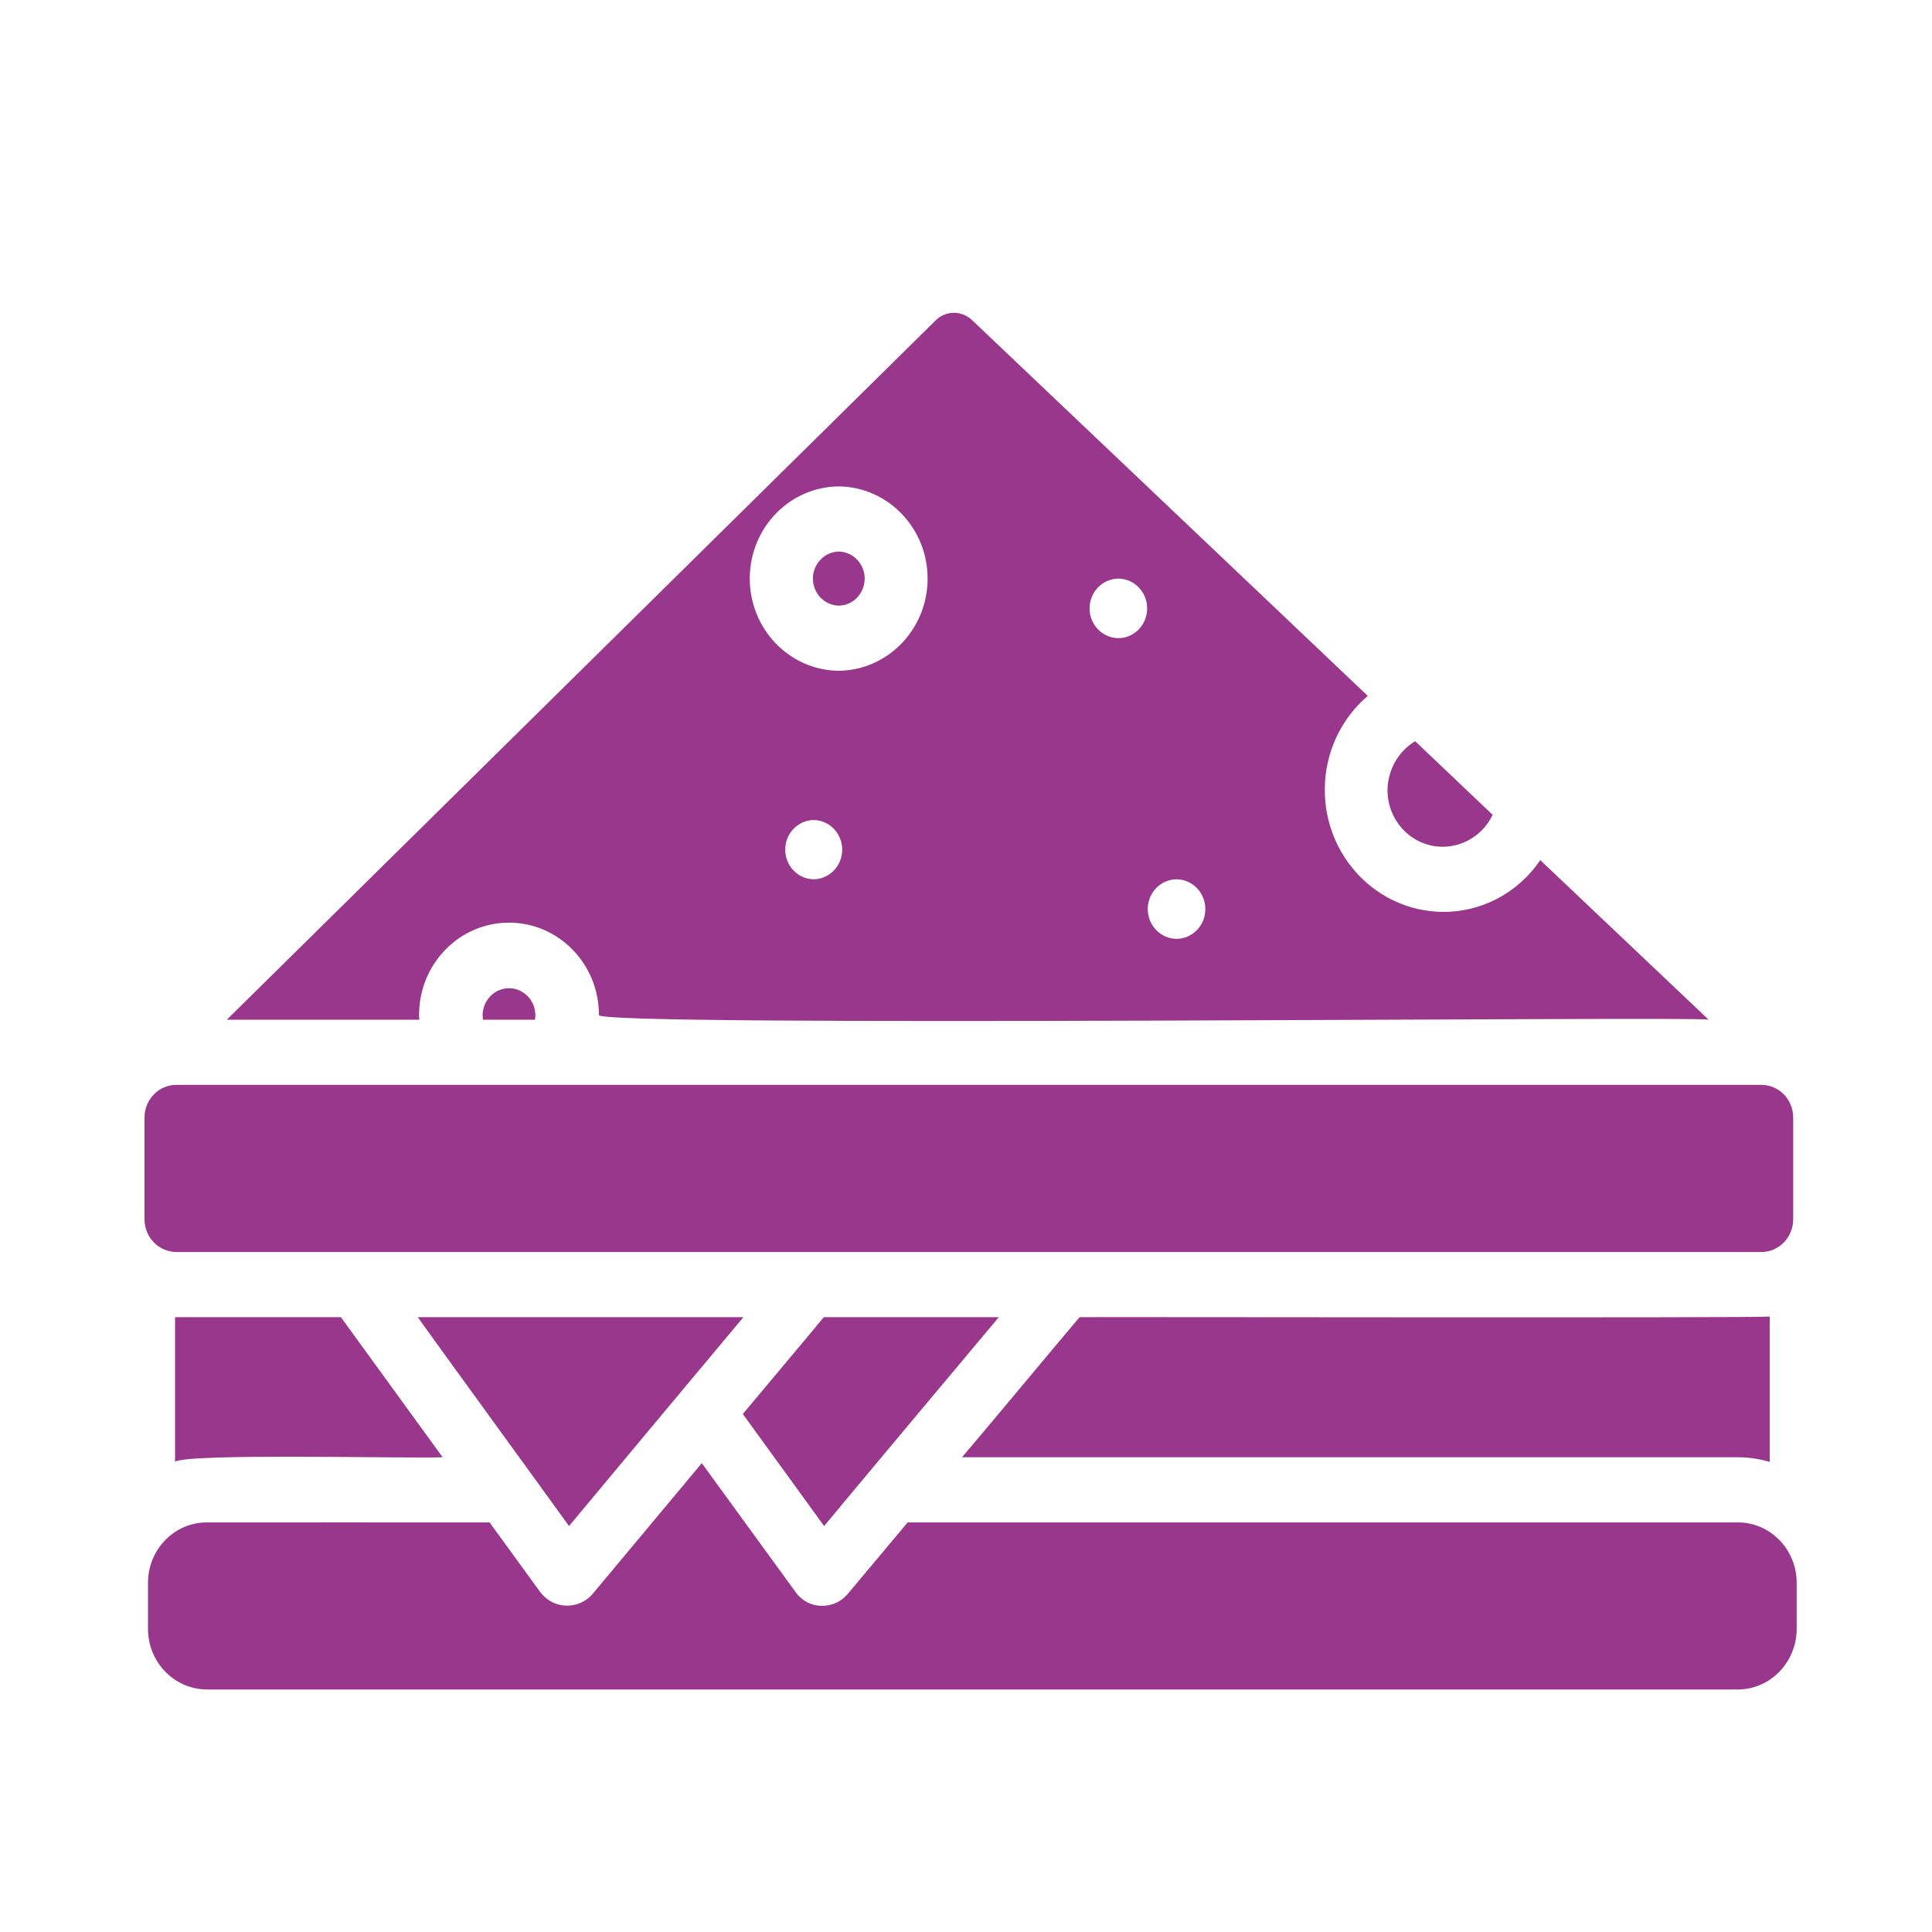
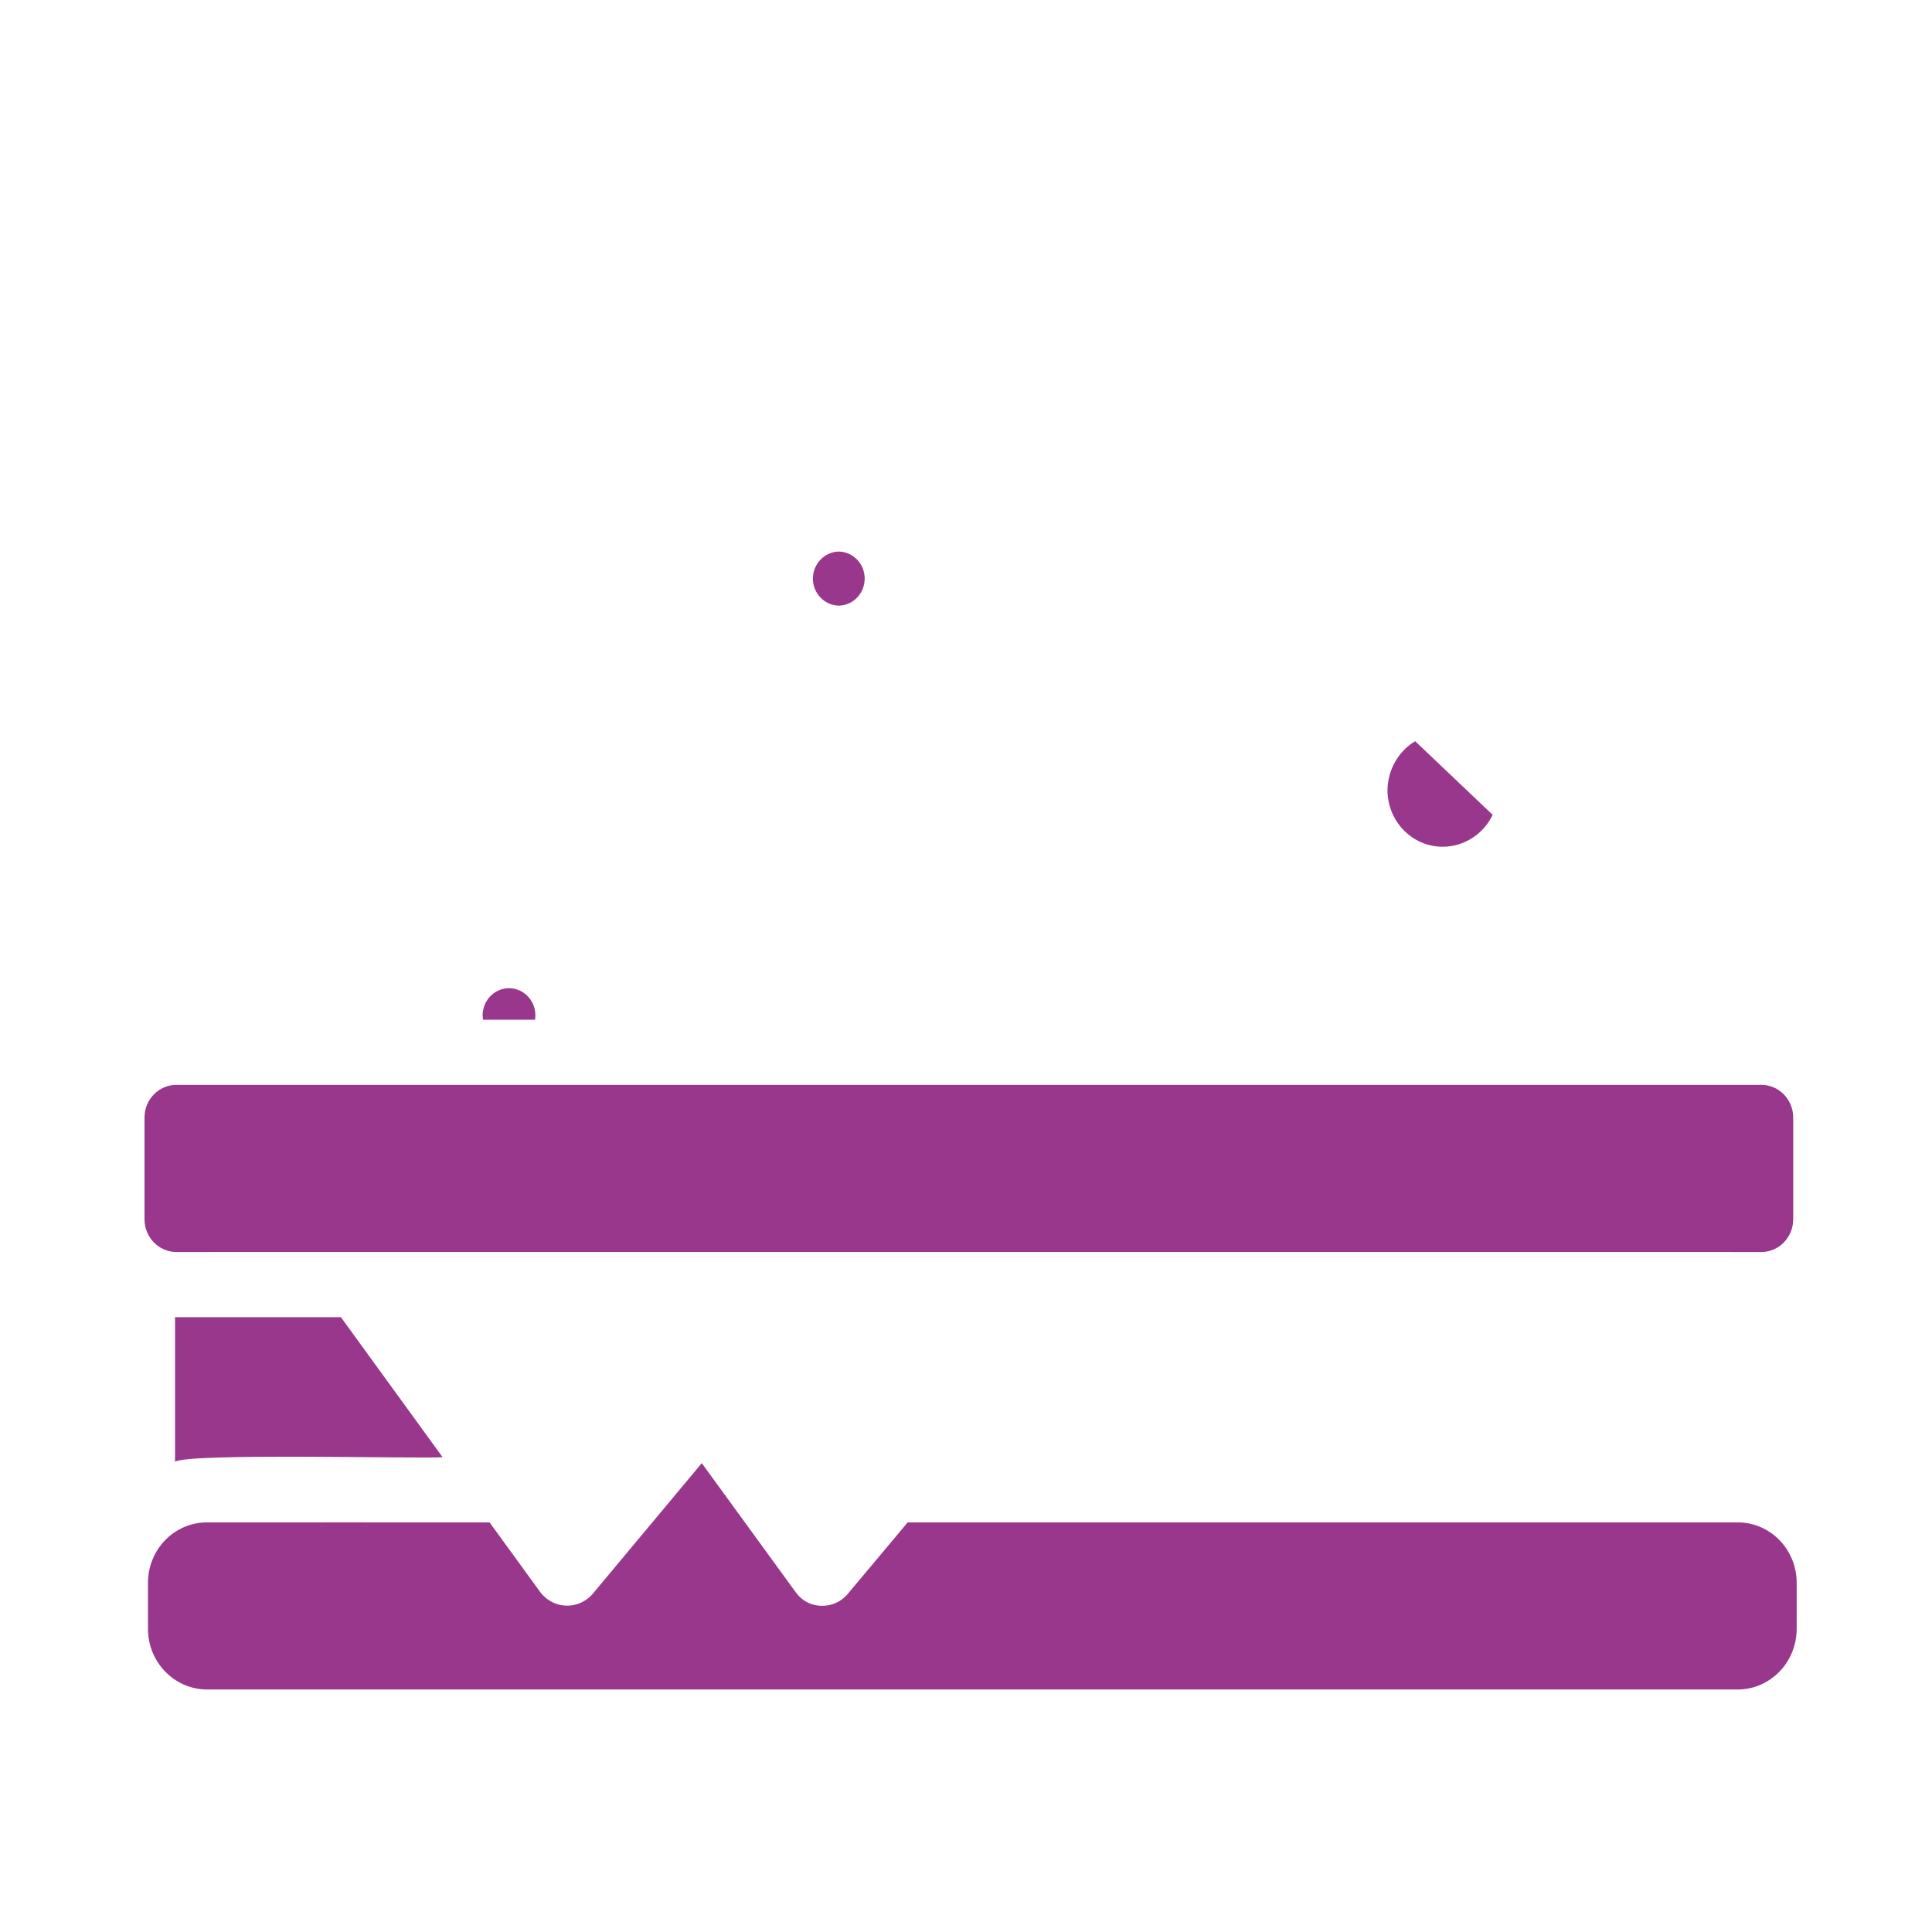
<svg xmlns="http://www.w3.org/2000/svg" width="25" height="25" viewBox="0 0 25 25" fill="none">
  <g clip-path="url(#clip0_384_14070)">
    <path d="M2.282 16.201C8.358 16.201 16.678 16.2 22.793 16.201C23.02 16.2 23.203 16.012 23.204 15.779V14.459C23.203 14.227 23.02 14.039 22.793 14.038H2.282C2.055 14.038 1.871 14.226 1.87 14.459V15.779C1.871 16.012 2.055 16.2 2.282 16.201Z" fill="#99378D" />
    <path d="M18.669 10.957C18.944 10.956 19.194 10.796 19.315 10.544L18.312 9.591C18.093 9.723 17.958 9.963 17.954 10.223C17.954 10.629 18.274 10.957 18.669 10.957Z" fill="#99378D" />
-     <path d="M5.423 13.132C5.423 12.473 5.944 11.939 6.586 11.939C7.229 11.939 7.75 12.473 7.75 13.132C7.601 13.298 22.123 13.145 22.11 13.195L19.931 11.13C19.645 11.553 19.172 11.804 18.669 11.8C17.818 11.792 17.135 11.079 17.143 10.206C17.146 9.741 17.35 9.302 17.699 9.005L12.576 4.14C12.443 4.015 12.238 4.017 12.108 4.145L2.935 13.195H5.427C5.423 13.174 5.422 13.153 5.422 13.132H5.423ZM15.224 11.378C15.432 11.38 15.599 11.554 15.597 11.767C15.595 11.978 15.43 12.147 15.224 12.149C15.017 12.147 14.85 11.973 14.852 11.759C14.854 11.549 15.02 11.38 15.224 11.378V11.378ZM14.472 7.487C14.679 7.489 14.846 7.663 14.844 7.876C14.842 8.087 14.677 8.256 14.472 8.258C14.264 8.256 14.097 8.082 14.099 7.869C14.101 7.659 14.266 7.489 14.472 7.487V7.487ZM10.529 11.378C10.322 11.375 10.157 11.2 10.161 10.989C10.164 10.781 10.327 10.614 10.529 10.611C10.736 10.614 10.901 10.789 10.898 11C10.895 11.208 10.731 11.375 10.529 11.378ZM10.854 6.294C11.497 6.302 12.011 6.843 12.003 7.502C11.995 8.149 11.485 8.672 10.854 8.68C10.211 8.674 9.696 8.134 9.702 7.475C9.708 6.825 10.22 6.3 10.854 6.294V6.294Z" fill="#99378D" />
    <path d="M10.854 7.837C11.043 7.834 11.192 7.674 11.189 7.481C11.186 7.293 11.038 7.141 10.854 7.137C10.666 7.141 10.516 7.301 10.519 7.493C10.522 7.681 10.67 7.833 10.854 7.837Z" fill="#99378D" />
    <path d="M6.245 13.132C6.245 13.153 6.249 13.174 6.249 13.195H6.923C6.954 13.004 6.828 12.824 6.642 12.792C6.456 12.761 6.281 12.89 6.25 13.081C6.247 13.098 6.245 13.115 6.245 13.132Z" fill="#99378D" />
    <path d="M22.488 19.7C21.845 19.7 12.017 19.7 11.745 19.7L10.964 20.632C10.882 20.727 10.763 20.78 10.639 20.779C10.507 20.781 10.382 20.719 10.302 20.611L9.081 18.933L7.663 20.632C7.498 20.815 7.219 20.827 7.04 20.657C7.024 20.642 7.01 20.627 6.997 20.61L6.335 19.7C6.162 19.699 2.676 19.7 2.676 19.7C2.256 19.7 1.916 20.049 1.915 20.48V21.078C1.915 21.509 2.255 21.859 2.676 21.862H22.488C22.909 21.86 23.248 21.509 23.249 21.078V20.48C23.248 20.049 22.908 19.7 22.488 19.7V19.7Z" fill="#99378D" />
-     <path d="M10.664 19.747C10.828 19.546 12.821 17.166 12.925 17.044H10.66C10.507 17.231 9.781 18.094 9.612 18.297L10.664 19.747V19.747Z" fill="#99378D" />
-     <path d="M7.363 19.747C7.926 19.07 9.068 17.704 9.62 17.044H5.406C5.486 17.163 7.226 19.554 7.363 19.747Z" fill="#99378D" />
    <path d="M4.411 17.044H2.265V18.916C2.417 18.798 5.476 18.879 5.727 18.856C5.505 18.553 4.625 17.336 4.411 17.044V17.044Z" fill="#99378D" />
-     <path d="M22.9 18.916V17.036C22.734 17.056 14.125 17.04 13.97 17.044C13.747 17.304 12.688 18.579 12.448 18.857H22.488C22.627 18.857 22.766 18.878 22.9 18.917V18.916Z" fill="#99378D" />
  </g>
  <defs>
    <clipPath id="clip0_384_14070">
      <rect width="21.379" height="17.816" fill="white" transform="translate(1.87 4.047)" />
    </clipPath>
  </defs>
</svg>